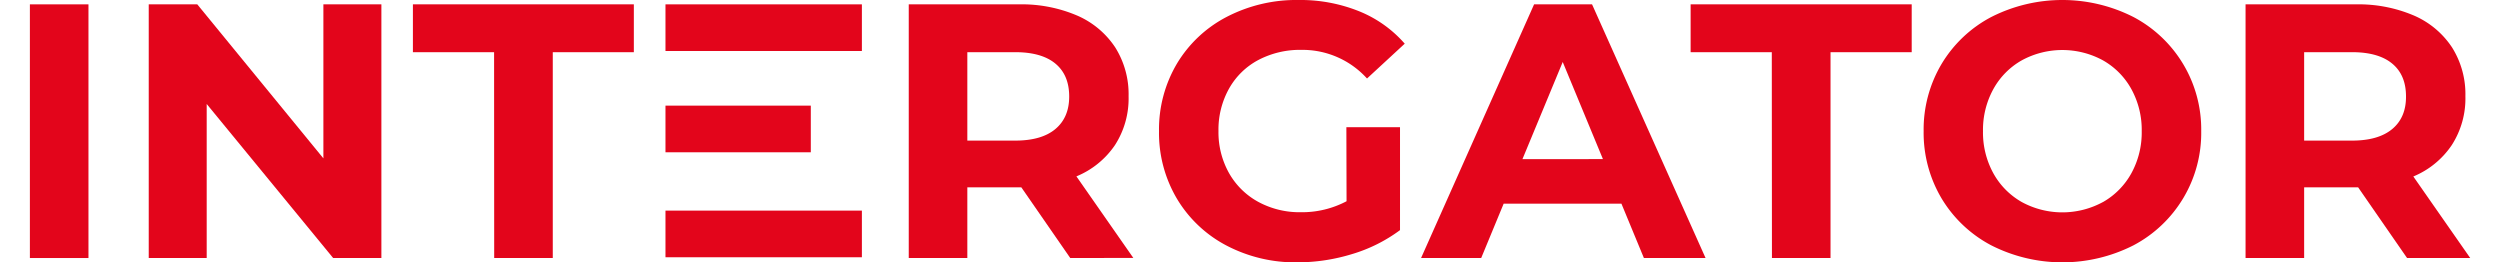
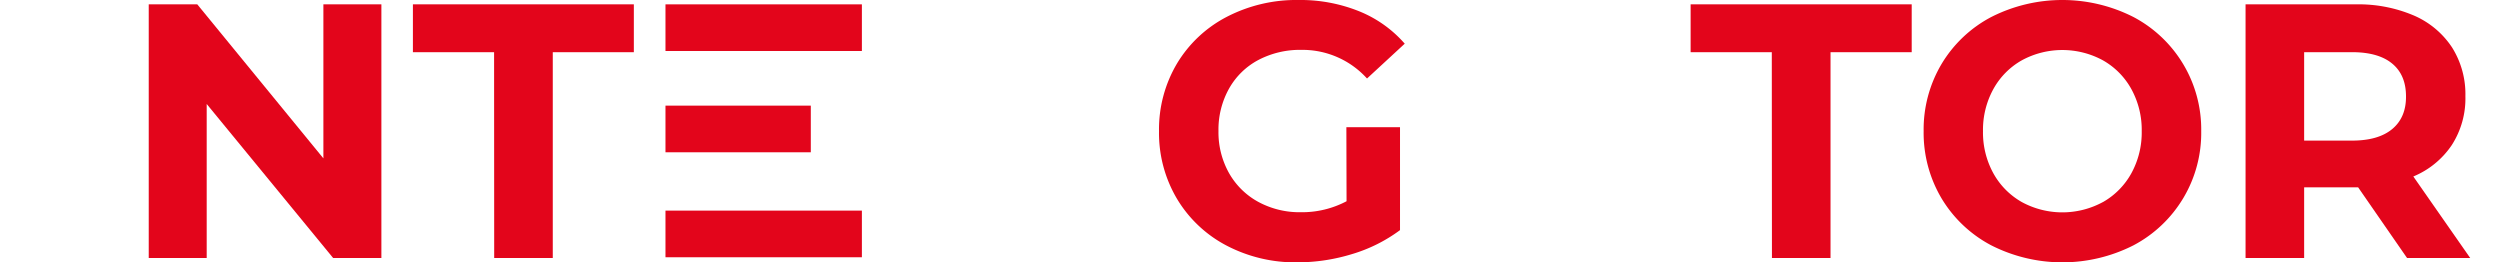
<svg xmlns="http://www.w3.org/2000/svg" id="Ebene_1" data-name="Ebene 1" viewBox="0 0 666.46 71.65" width="162" height="17">
  <defs>
    <style>.cls-1{fill:#e3051b;}</style>
  </defs>
  <title>intergator_logo_styled_e</title>
-   <path class="cls-1" d="M9.05,8.26h16V77.54h-16Z" transform="translate(-9.05 -7.07)" />
  <path class="cls-1" d="M105.05,8.26V77.54H91.88L57.34,35.47V77.54H41.51V8.26H54.77L89.21,50.32V8.26Z" transform="translate(-9.05 -7.07)" />
  <path class="cls-1" d="M135.83,21.32H113.66V8.26H174V21.32H151.86V77.54h-16Z" transform="translate(-9.05 -7.07)" />
-   <path class="cls-1" d="M293.19,77.54l-13.36-19.3H265.08v19.3h-16V8.26h30a38.58,38.58,0,0,1,16,3.06A23.77,23.77,0,0,1,305.46,20a24,24,0,0,1,3.66,13.37,23.48,23.48,0,0,1-3.71,13.31,23.5,23.5,0,0,1-10.54,8.56l15.54,22.27Zm-4.06-53.1q-3.76-3.12-11-3.12H265.08V45.47h13.06q7.23,0,11-3.17t3.76-8.9Q292.89,27.55,289.13,24.44Z" transform="translate(-9.05 -7.07)" />
  <path class="cls-1" d="M368.6,41.81h14.65V69.92a42.11,42.11,0,0,1-13.06,6.53,51,51,0,0,1-14.95,2.27,40.49,40.49,0,0,1-19.4-4.6,34.26,34.26,0,0,1-13.51-12.77,35.2,35.2,0,0,1-4.9-18.45,35.24,35.24,0,0,1,4.9-18.46,34.21,34.21,0,0,1,13.61-12.77,41.29,41.29,0,0,1,19.6-4.6,42.81,42.81,0,0,1,16.53,3.07A32.81,32.81,0,0,1,384.54,19l-10.3,9.51a23.77,23.77,0,0,0-17.91-7.82,24.43,24.43,0,0,0-11.78,2.77,19.84,19.84,0,0,0-8,7.82,22.92,22.92,0,0,0-2.88,11.58,22.76,22.76,0,0,0,2.88,11.48,20.35,20.35,0,0,0,8,7.87,23.64,23.64,0,0,0,11.63,2.82,26,26,0,0,0,12.47-3Z" transform="translate(-9.05 -7.07)" />
-   <path class="cls-1" d="M443.72,62.69H411.56l-6.14,14.85H389L419.87,8.26H435.7l31,69.28H449.86Zm-5.05-12.17L427.69,24l-11,26.53Z" transform="translate(-9.05 -7.07)" />
  <path class="cls-1" d="M484.79,21.32H462.62V8.26H523V21.32H500.83V77.54h-16Z" transform="translate(-9.05 -7.07)" />
  <path class="cls-1" d="M544.72,74.07a34.58,34.58,0,0,1-13.56-12.81,35.08,35.08,0,0,1-4.9-18.36,35,35,0,0,1,4.9-18.36,34.53,34.53,0,0,1,13.56-12.82,42.9,42.9,0,0,1,38.85,0,34.7,34.7,0,0,1,18.5,31.18,34.67,34.67,0,0,1-18.5,31.17,42.9,42.9,0,0,1-38.85,0Zm30.53-11.82A20.34,20.34,0,0,0,583,54.38a23.14,23.14,0,0,0,2.82-11.48A23.11,23.11,0,0,0,583,31.42a20.2,20.2,0,0,0-7.77-7.87,23.2,23.2,0,0,0-22.17,0,20.2,20.2,0,0,0-7.77,7.87,23.11,23.11,0,0,0-2.82,11.48,23.14,23.14,0,0,0,2.82,11.48,20.34,20.34,0,0,0,7.77,7.87,23.2,23.2,0,0,0,22.17,0Z" transform="translate(-9.05 -7.07)" />
  <path class="cls-1" d="M658.29,77.54l-13.36-19.3H630.18v19.3h-16V8.26h30a38.58,38.58,0,0,1,16,3.06A23.77,23.77,0,0,1,670.56,20a24,24,0,0,1,3.66,13.37,23.48,23.48,0,0,1-3.71,13.31A23.5,23.5,0,0,1,660,55.27l15.54,22.27Zm-4.06-53.1q-3.76-3.12-11-3.12H630.18V45.47h13.07q7.21,0,11-3.17T658,33.4Q658,27.55,654.23,24.44Z" transform="translate(-9.05 -7.07)" />
  <rect class="cls-1" x="173.59" y="1.19" width="53.64" height="12.74" />
  <rect class="cls-1" x="173.59" y="28.85" width="39.69" height="12.74" />
  <rect class="cls-1" x="173.59" y="57.52" width="53.64" height="12.74" />
</svg>